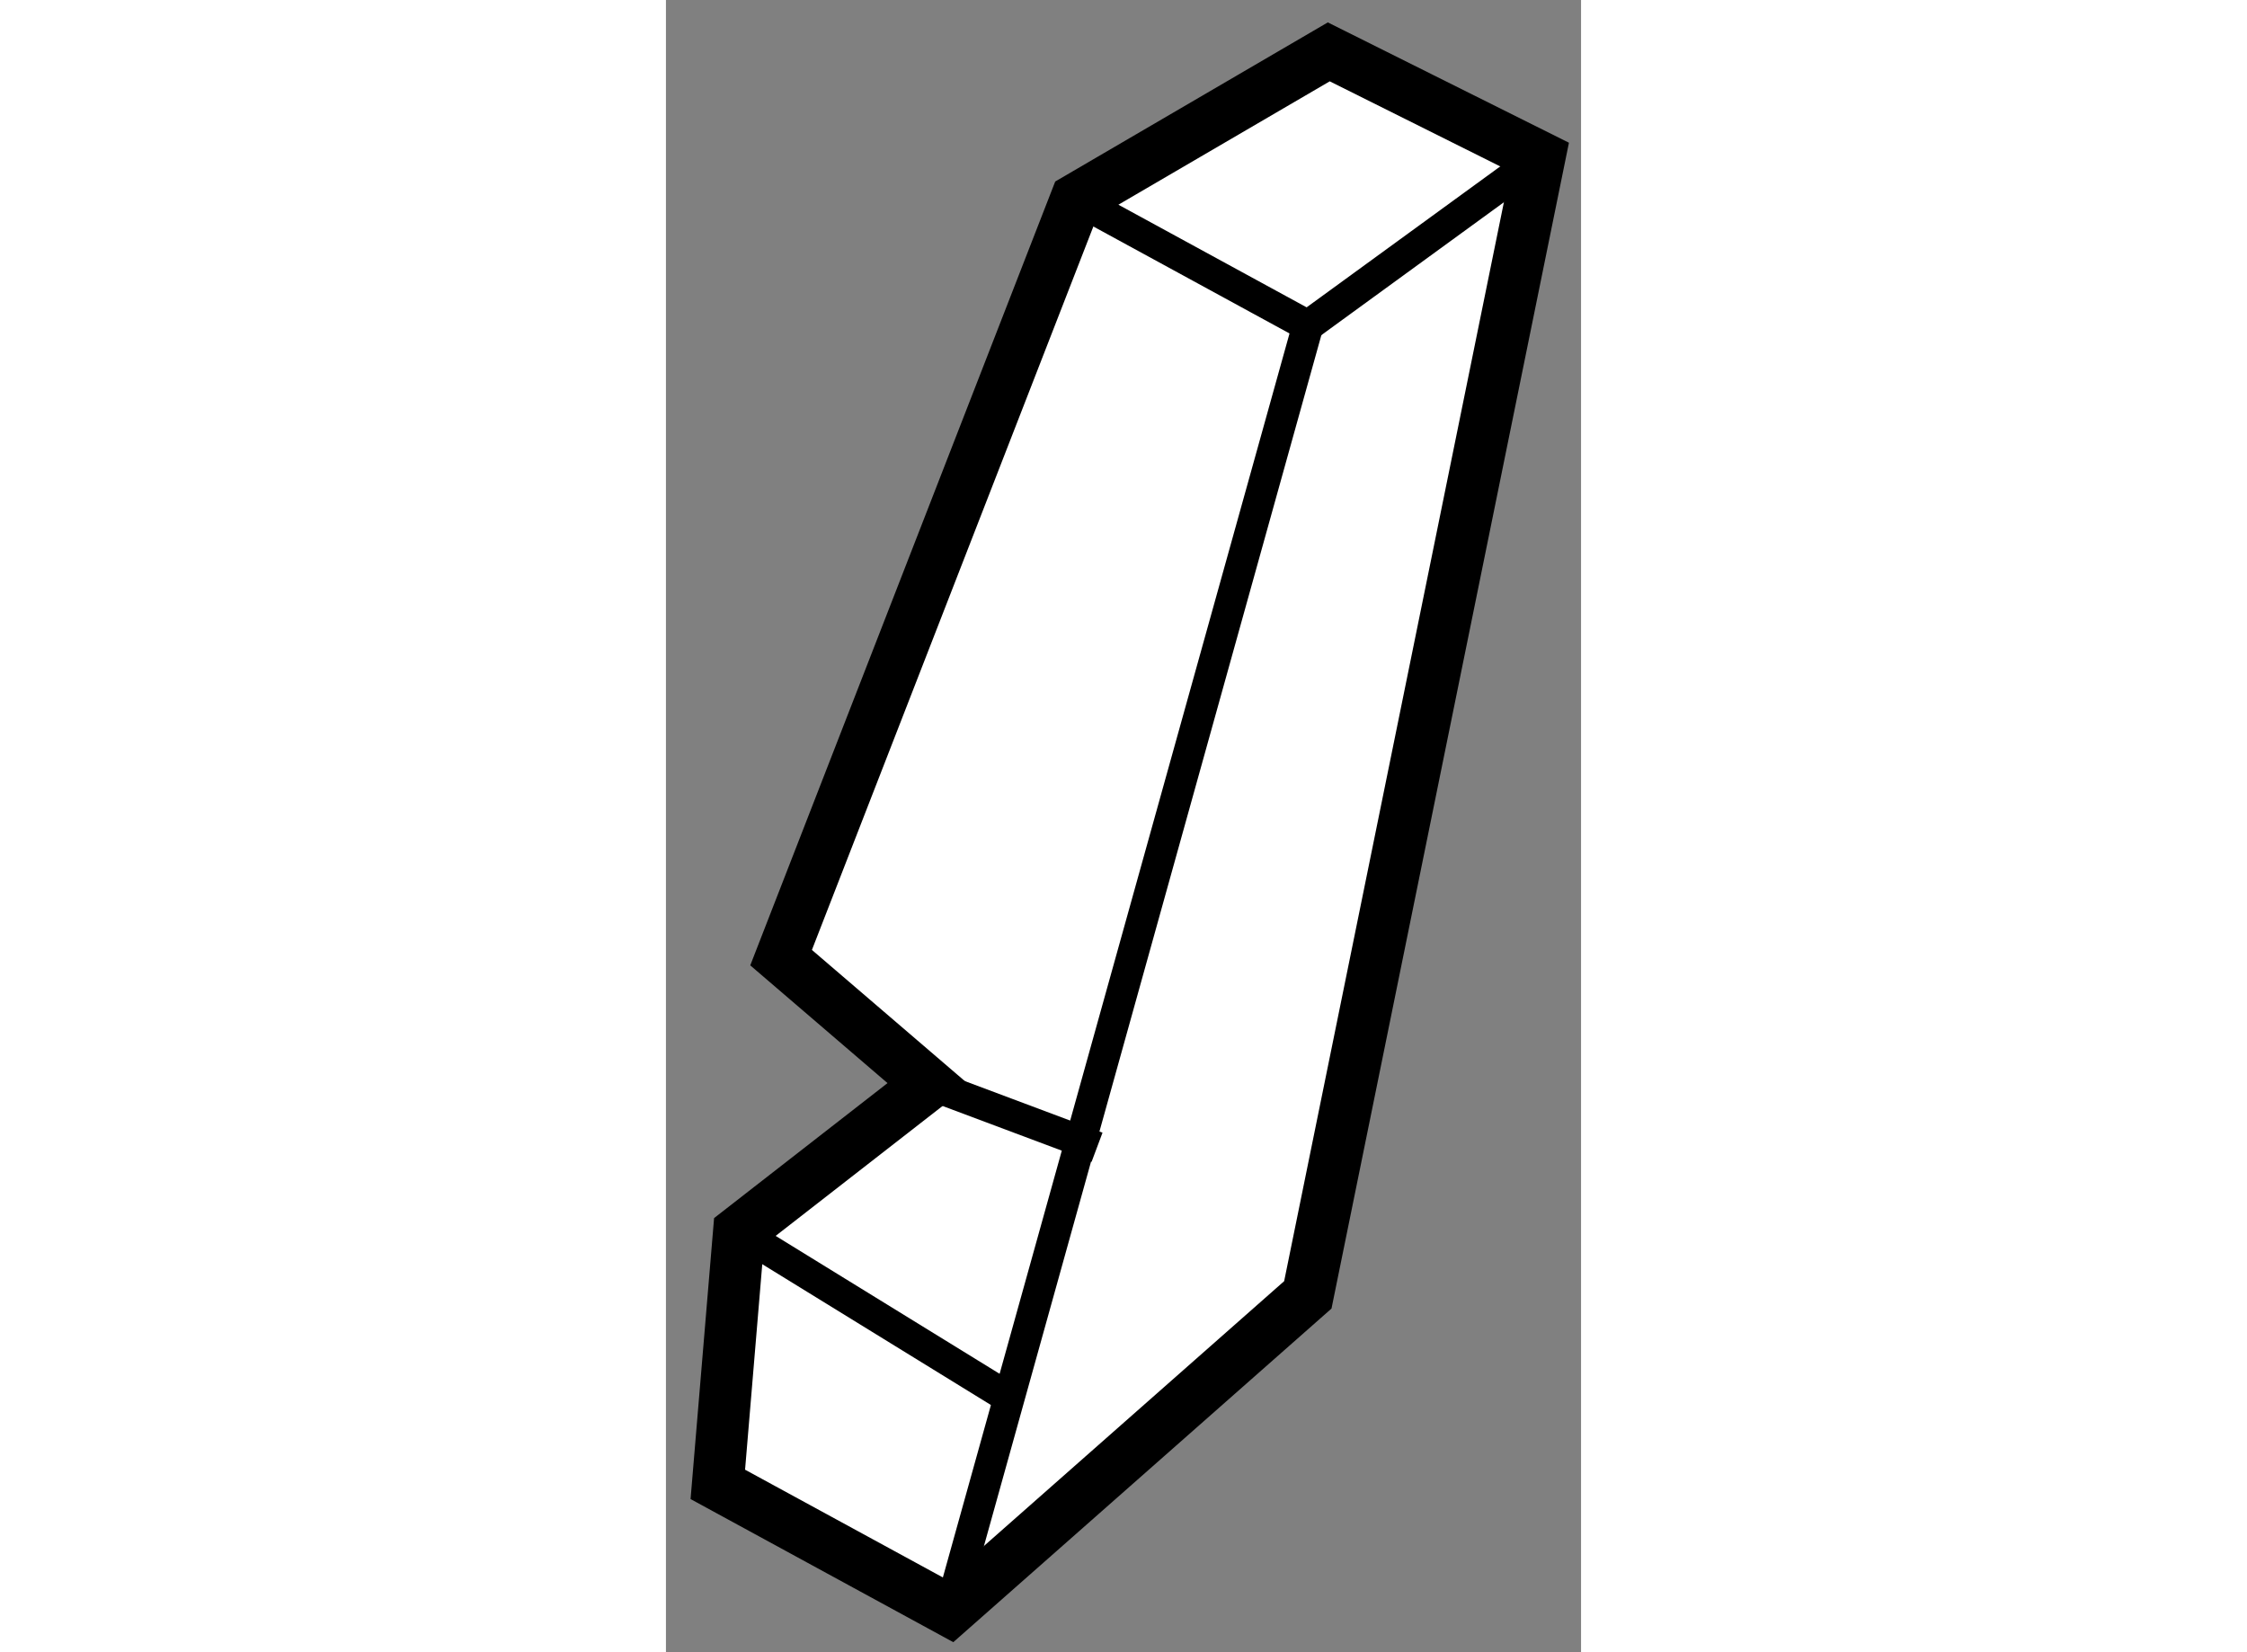
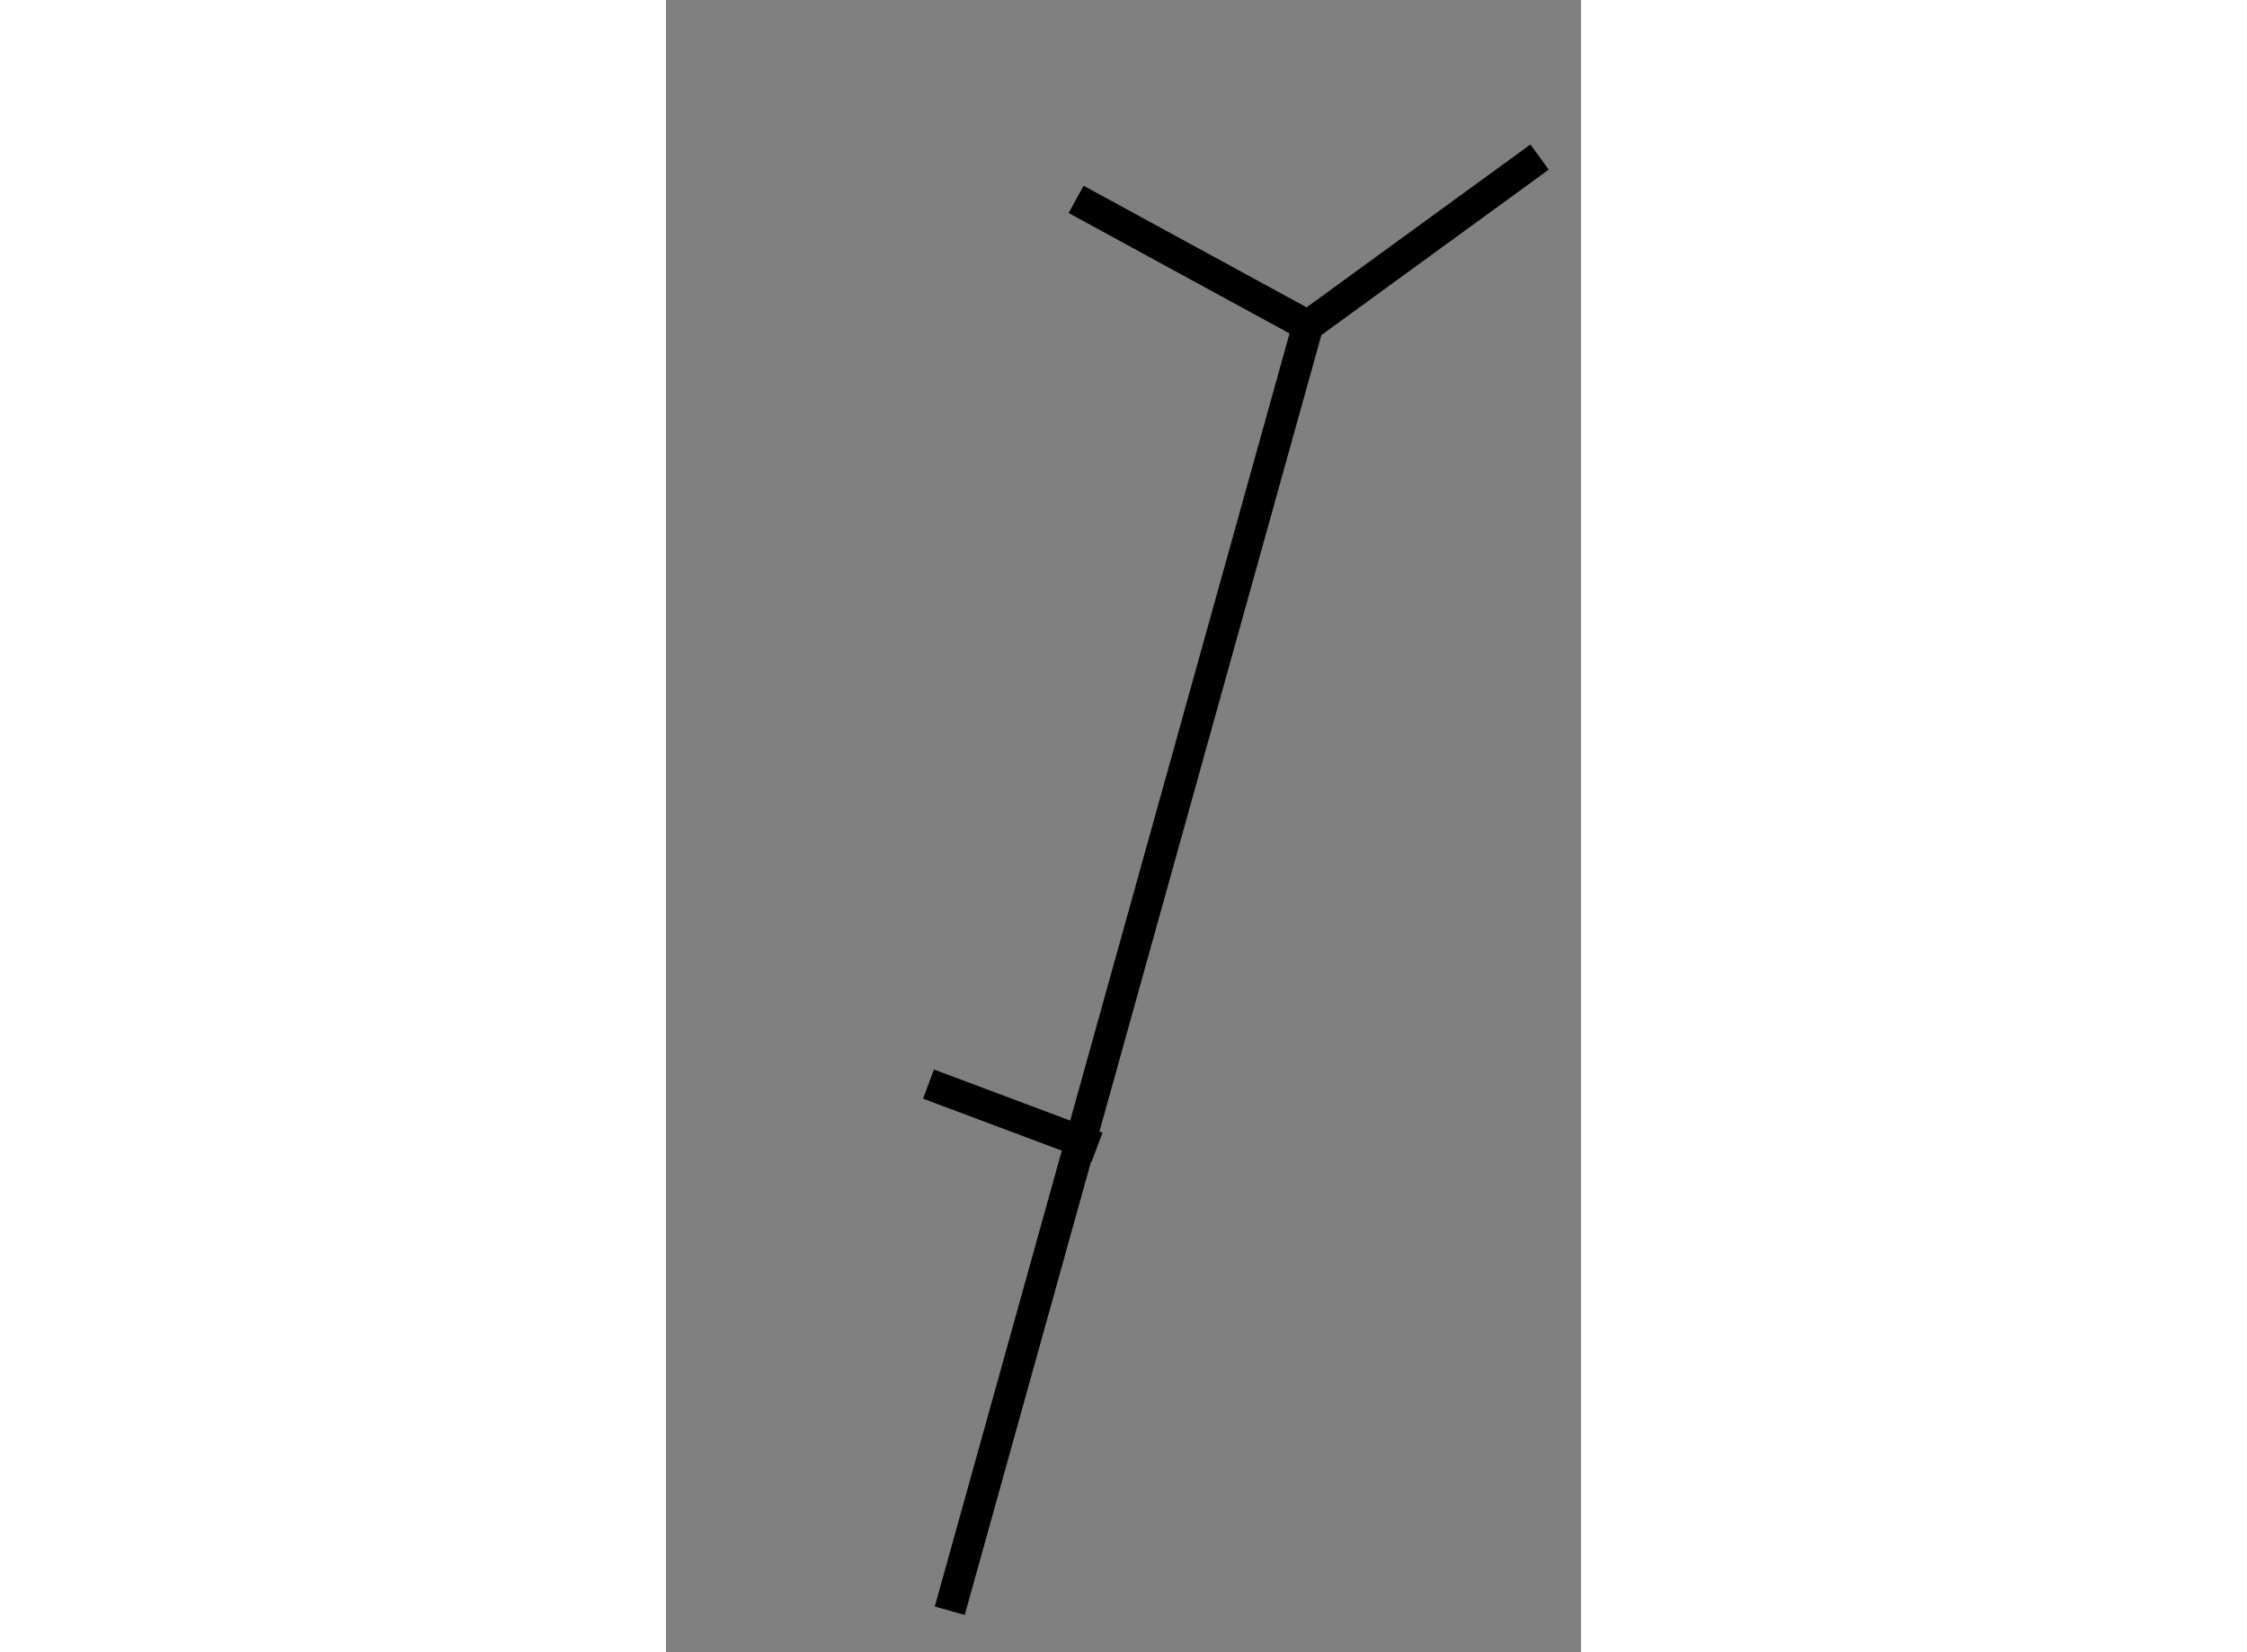
<svg xmlns="http://www.w3.org/2000/svg" version="1.1" x="0px" y="0px" width="244.8px" height="180px" viewBox="10.599 46.449 8.822 15.928" enable-background="new 0 0 244.8 180" xml:space="preserve">
  <rect x="10.599" y="46.449" width="8.822" height="15.928" fill="#808080" stroke="none" />
  <g>
-     <polygon fill="#FFFFFF" stroke="#000000" stroke-width="0.5" points="16.787,58.932 13.335,61.977 11.099,60.759 11.303,58.322     13.13,56.9 11.709,55.681 14.553,48.371 16.989,46.949 19.021,47.963   " />
    <polyline fill="none" stroke="#000000" stroke-width="0.3" points="14.553,48.371 16.787,49.589 19.021,47.963   " />
    <line fill="none" stroke="#000000" stroke-width="0.3" x1="13.335" y1="61.977" x2="16.787" y2="49.589" />
    <line fill="none" stroke="#000000" stroke-width="0.3" x1="13.13" y1="56.9" x2="14.755" y2="57.509" />
-     <line fill="none" stroke="#000000" stroke-width="0.3" x1="11.303" y1="58.322" x2="13.942" y2="59.947" />
  </g>
</svg>